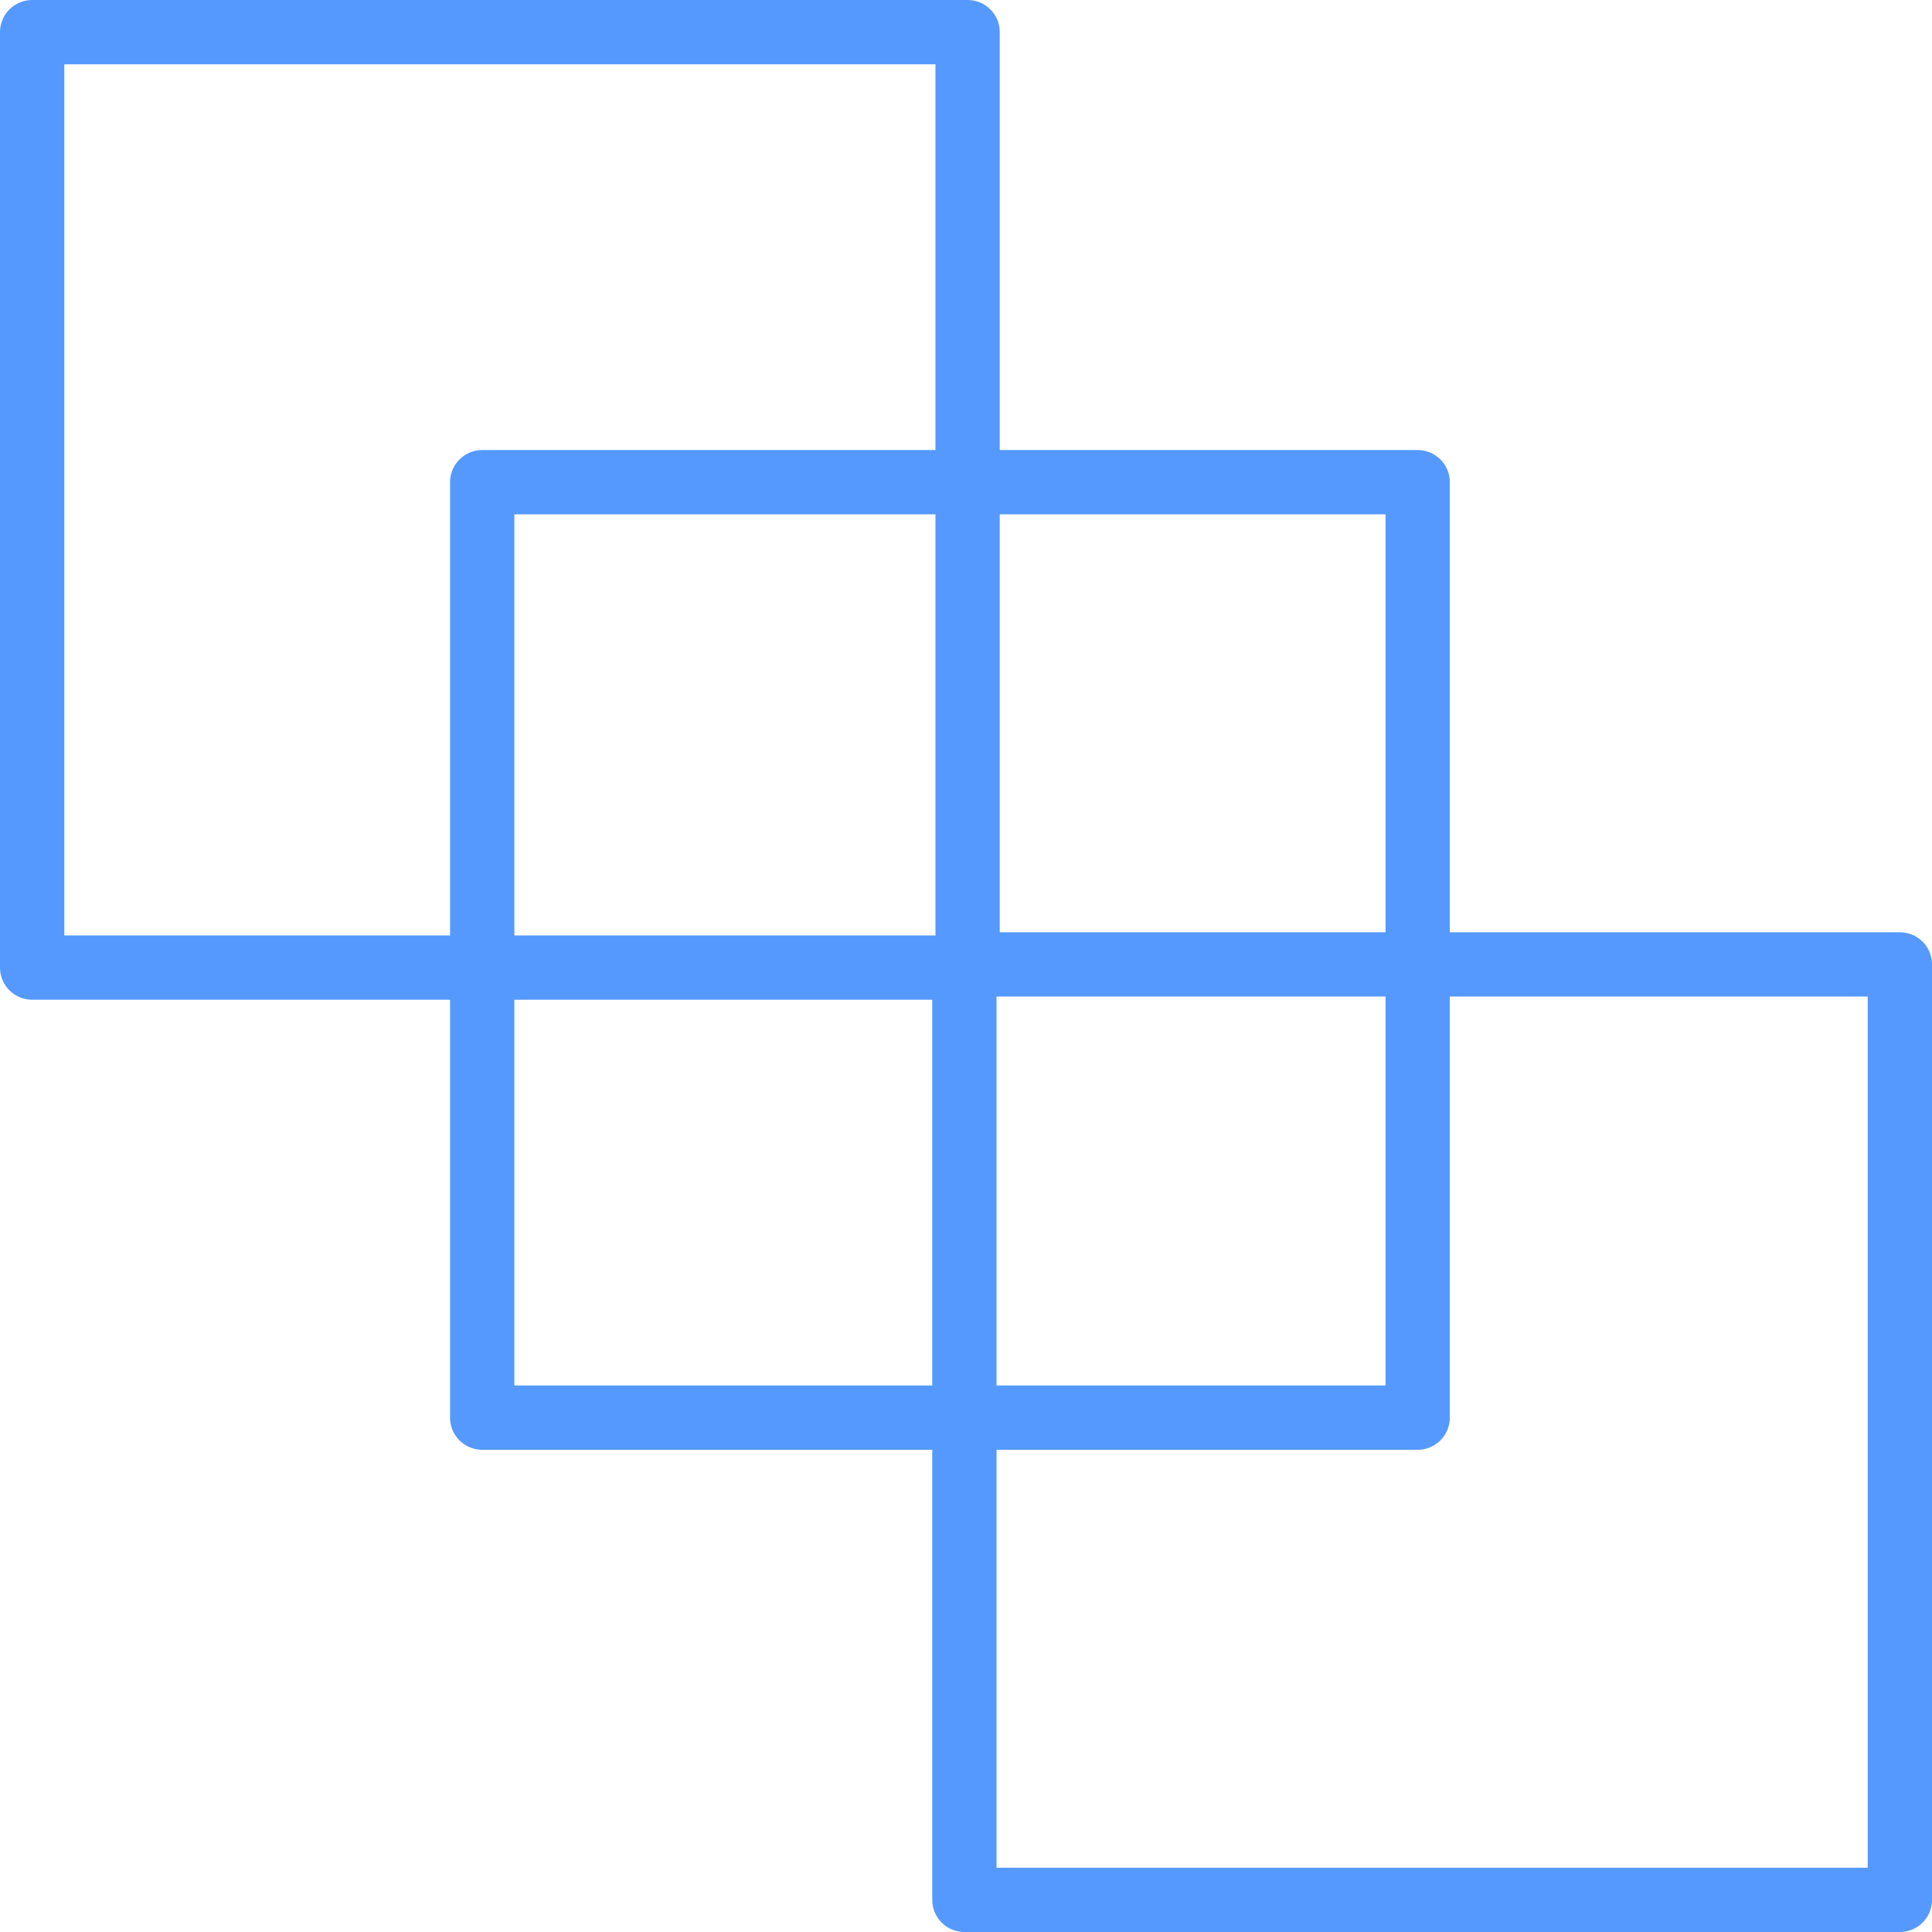
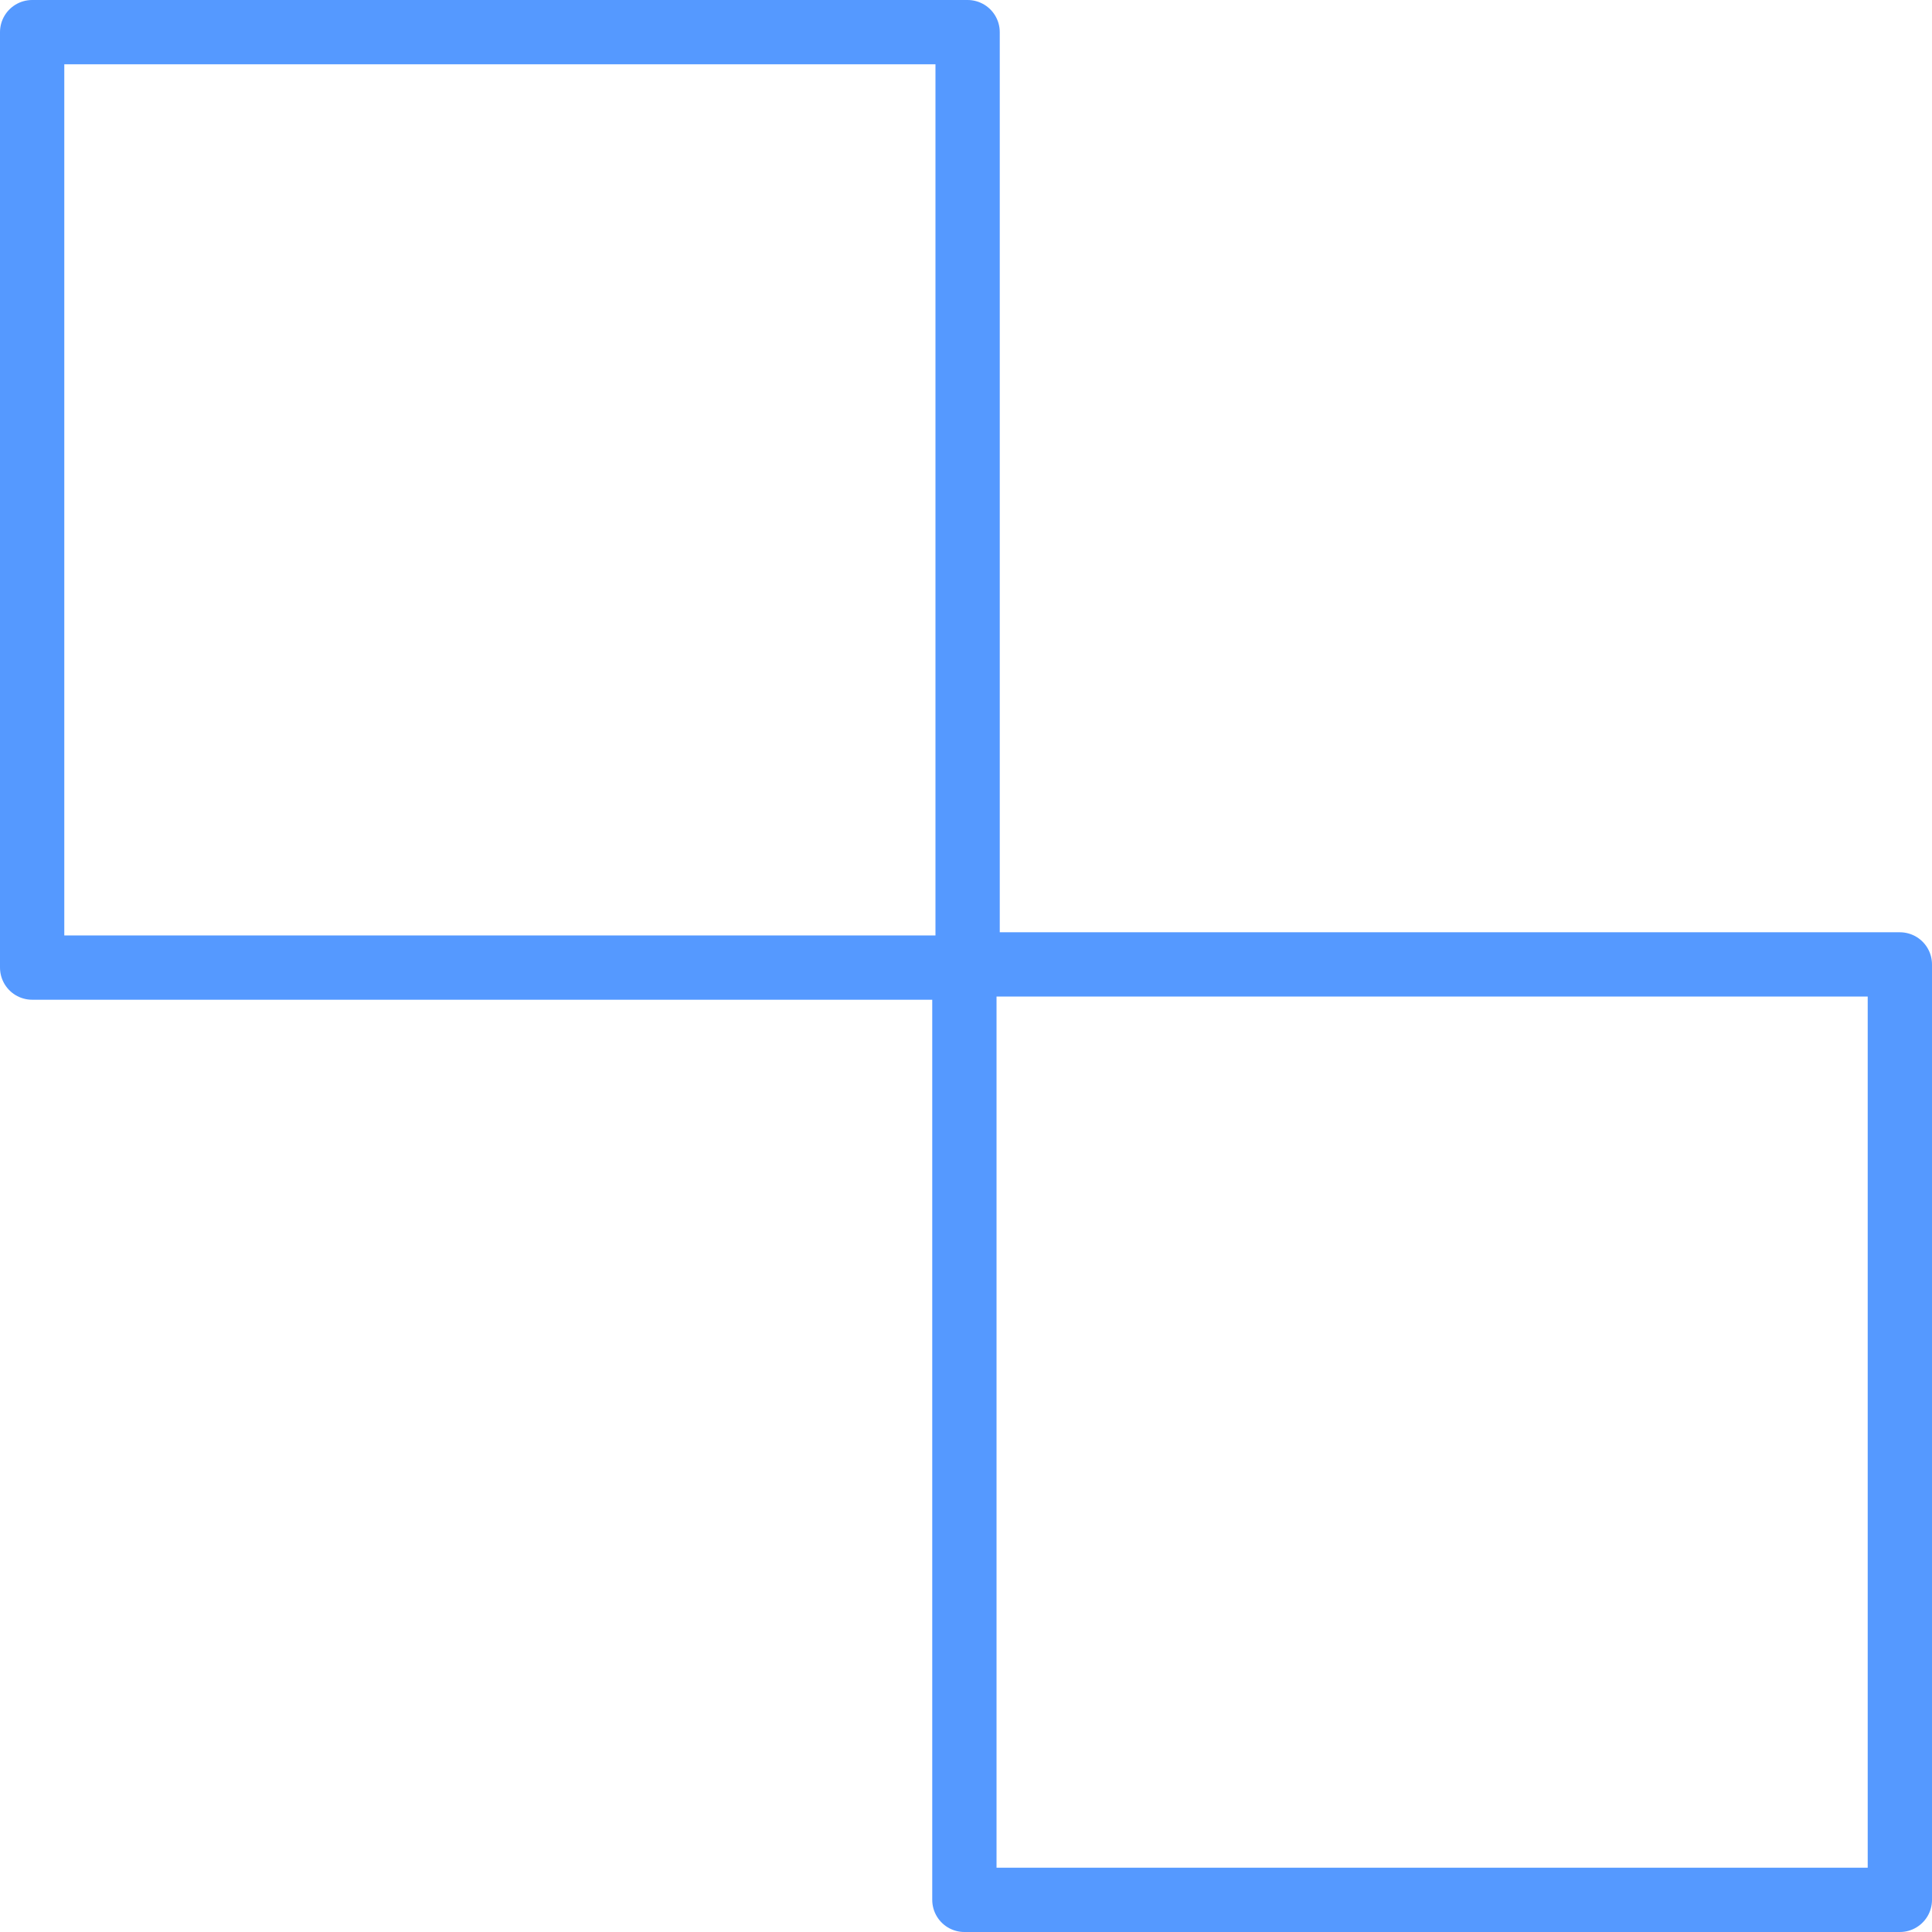
<svg xmlns="http://www.w3.org/2000/svg" xmlns:ns1="http://www.inkscape.org/namespaces/inkscape" xmlns:ns2="http://sodipodi.sourceforge.net/DTD/sodipodi-0.dtd" width="256" height="256" viewBox="0 0 67.733 67.733" version="1.1" id="svg2674" ns1:version="0.92.3 (2405546, 2018-03-11)" ns2:docname="logo.svg">
  <defs id="defs2668" />
  <ns2:namedview id="base" pagecolor="#ffffff" bordercolor="#666666" borderopacity="1.0" ns1:pageopacity="0.0" ns1:pageshadow="2" ns1:zoom="0.7" ns1:cx="-30.106906" ns1:cy="160" ns1:document-units="px" ns1:current-layer="layer1" showgrid="false" units="px" ns1:window-width="1440" ns1:window-height="837" ns1:window-x="-8" ns1:window-y="-8" ns1:window-maximized="1" />
  <g ns1:label="Layer 1" ns1:groupmode="layer" id="layer1" transform="translate(0,-229.267)">
    <rect y="230.394" x="1.127" height="32.795" width="32.796" id="rect1413" style="opacity:1;fill:none;fill-opacity:1;stroke:#5599ff;stroke-width:2.254;stroke-linecap:butt;stroke-linejoin:round;stroke-miterlimit:4;stroke-dasharray:none;stroke-dashoffset:0;stroke-opacity:1" ns1:export-filename="Z:\Alexander\Быстрые платежи\logo.png" ns1:export-xdpi="89.83506" ns1:export-ydpi="89.83506" />
    <rect style="opacity:1;fill:none;fill-opacity:1;stroke:#5599ff;stroke-width:2.254;stroke-linecap:butt;stroke-linejoin:round;stroke-miterlimit:4;stroke-dasharray:none;stroke-dashoffset:0;stroke-opacity:1" id="rect1415" width="32.796" height="32.795" x="33.81" y="263.078" ns1:export-filename="Z:\Alexander\Быстрые платежи\logo.png" ns1:export-xdpi="89.83506" ns1:export-ydpi="89.83506" />
-     <rect y="246.172" x="16.905" height="32.795" width="32.796" id="rect1417" style="opacity:1;fill:none;fill-opacity:1;stroke:#5599ff;stroke-width:2.254;stroke-linecap:butt;stroke-linejoin:round;stroke-miterlimit:4;stroke-dasharray:none;stroke-dashoffset:0;stroke-opacity:1" ns1:export-filename="Z:\Alexander\Быстрые платежи\logo.png" ns1:export-xdpi="89.83506" ns1:export-ydpi="89.83506" />
  </g>
</svg>